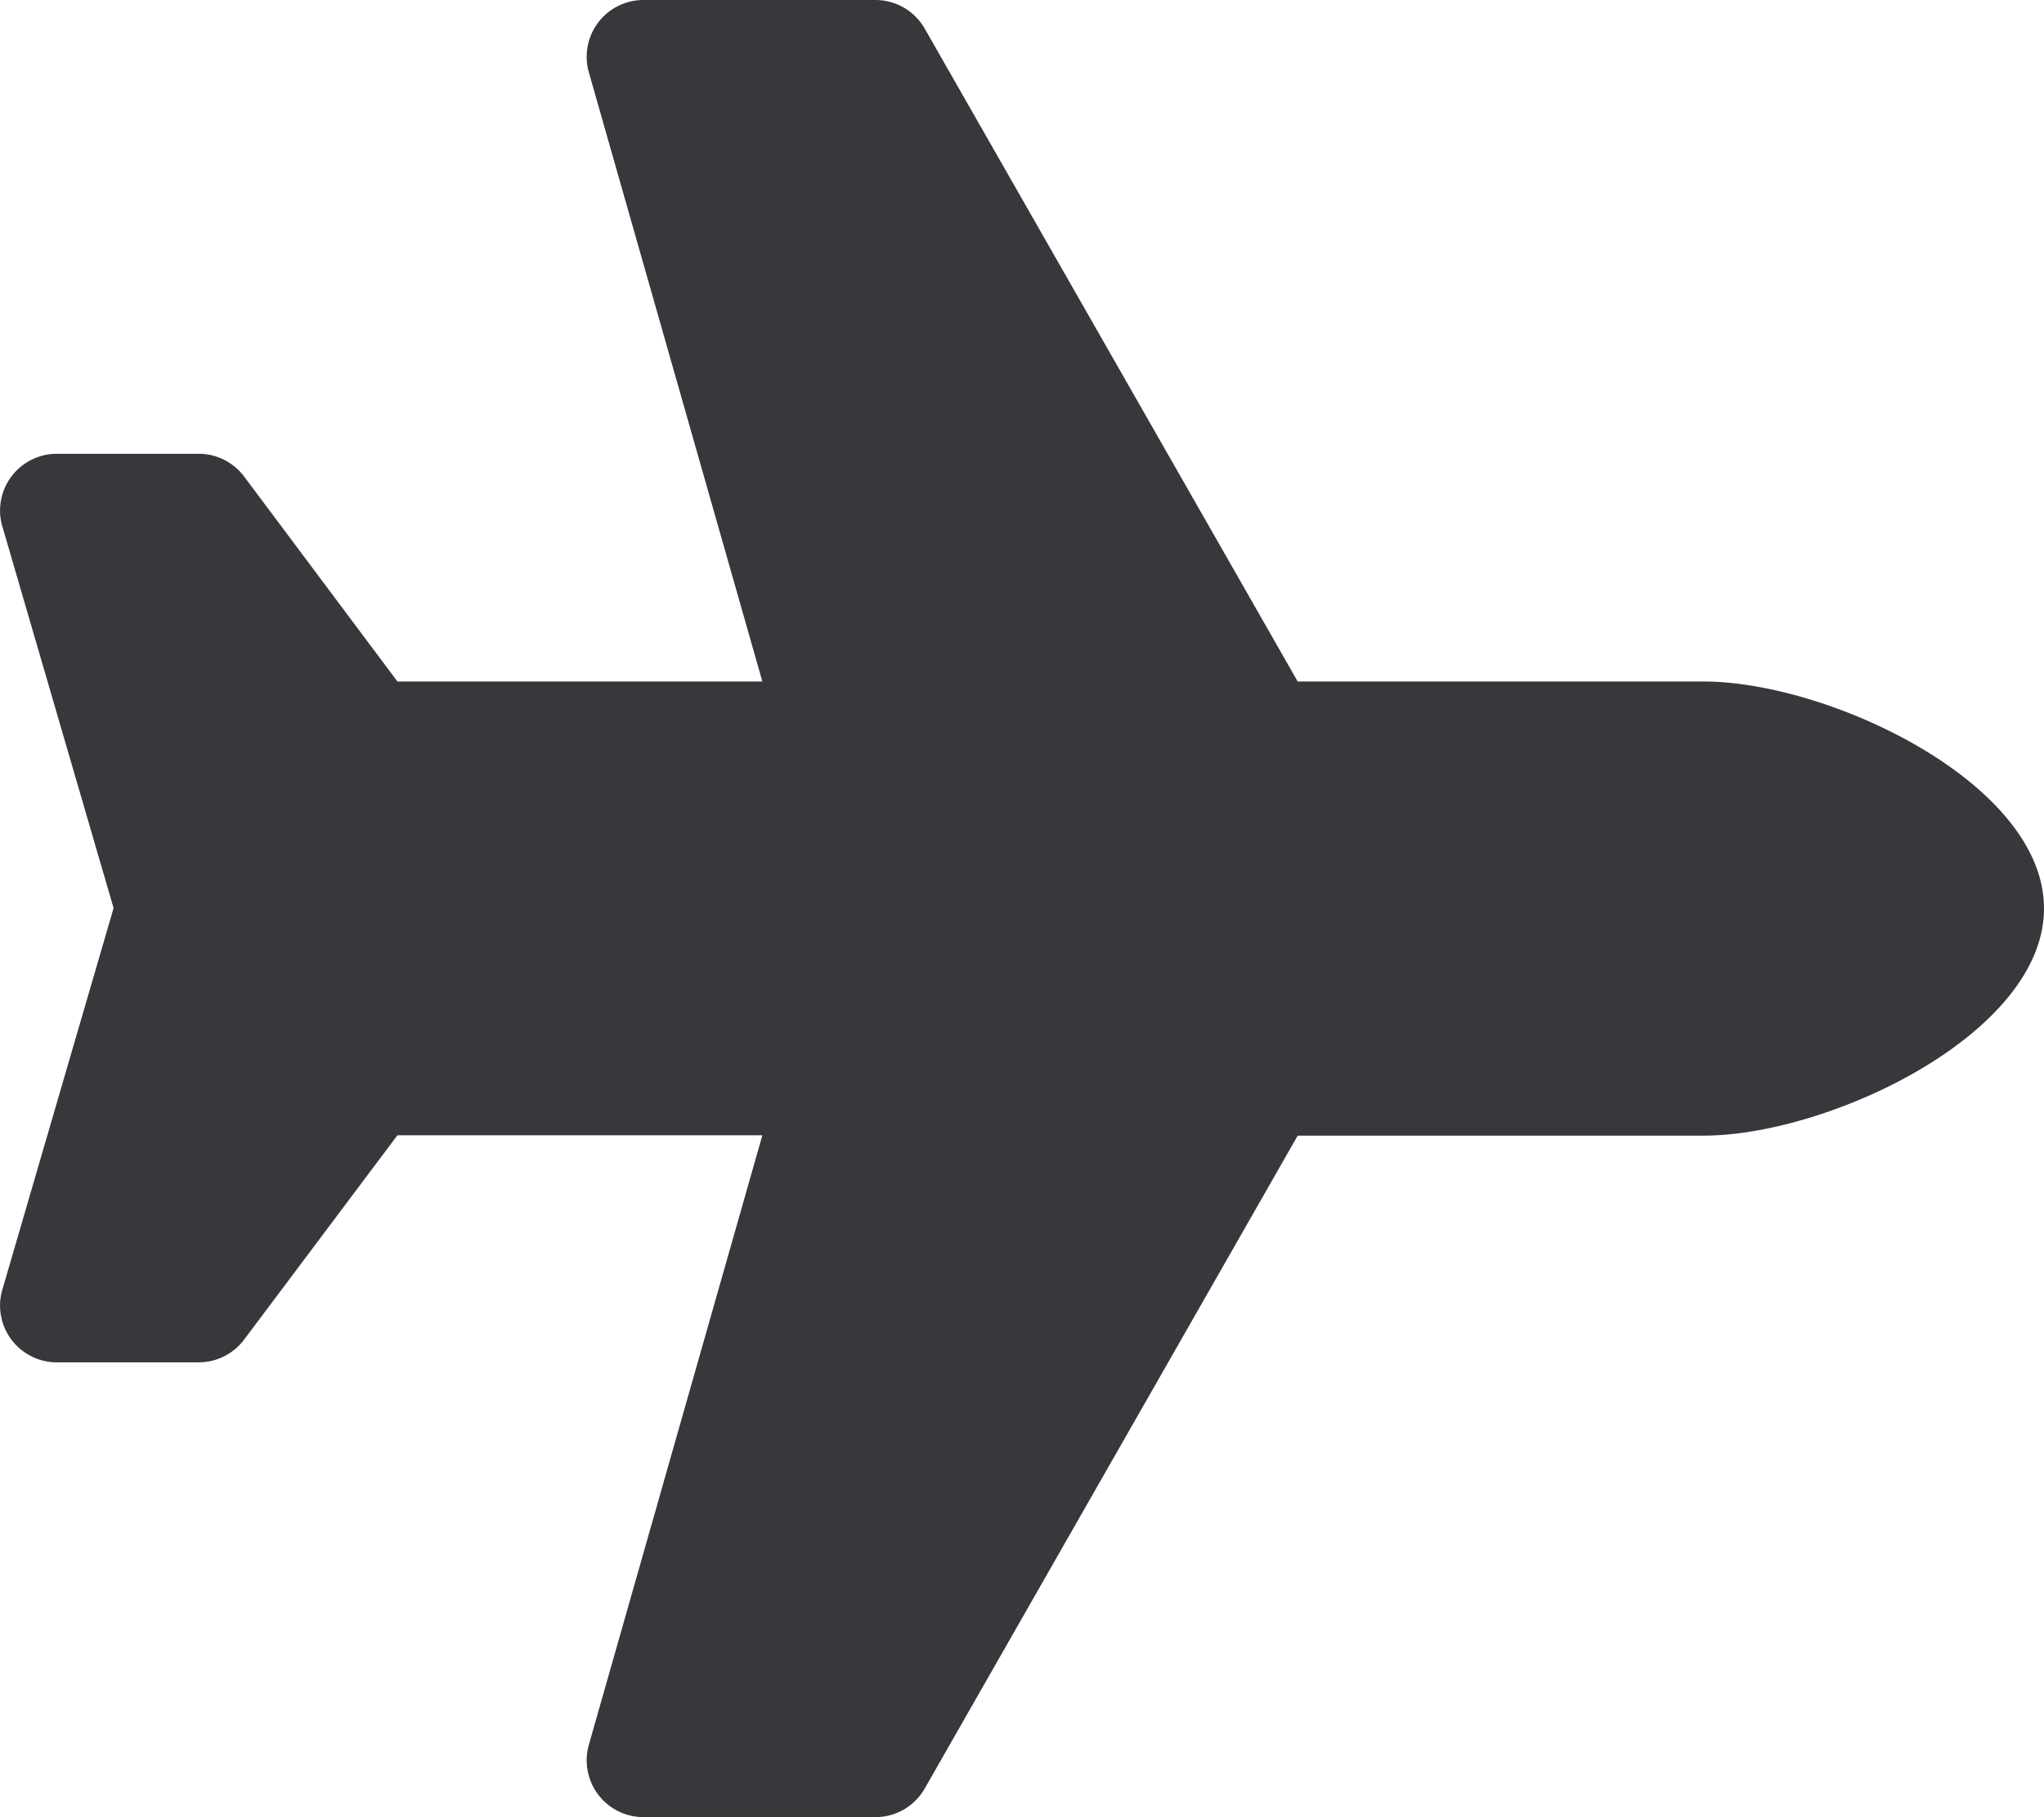
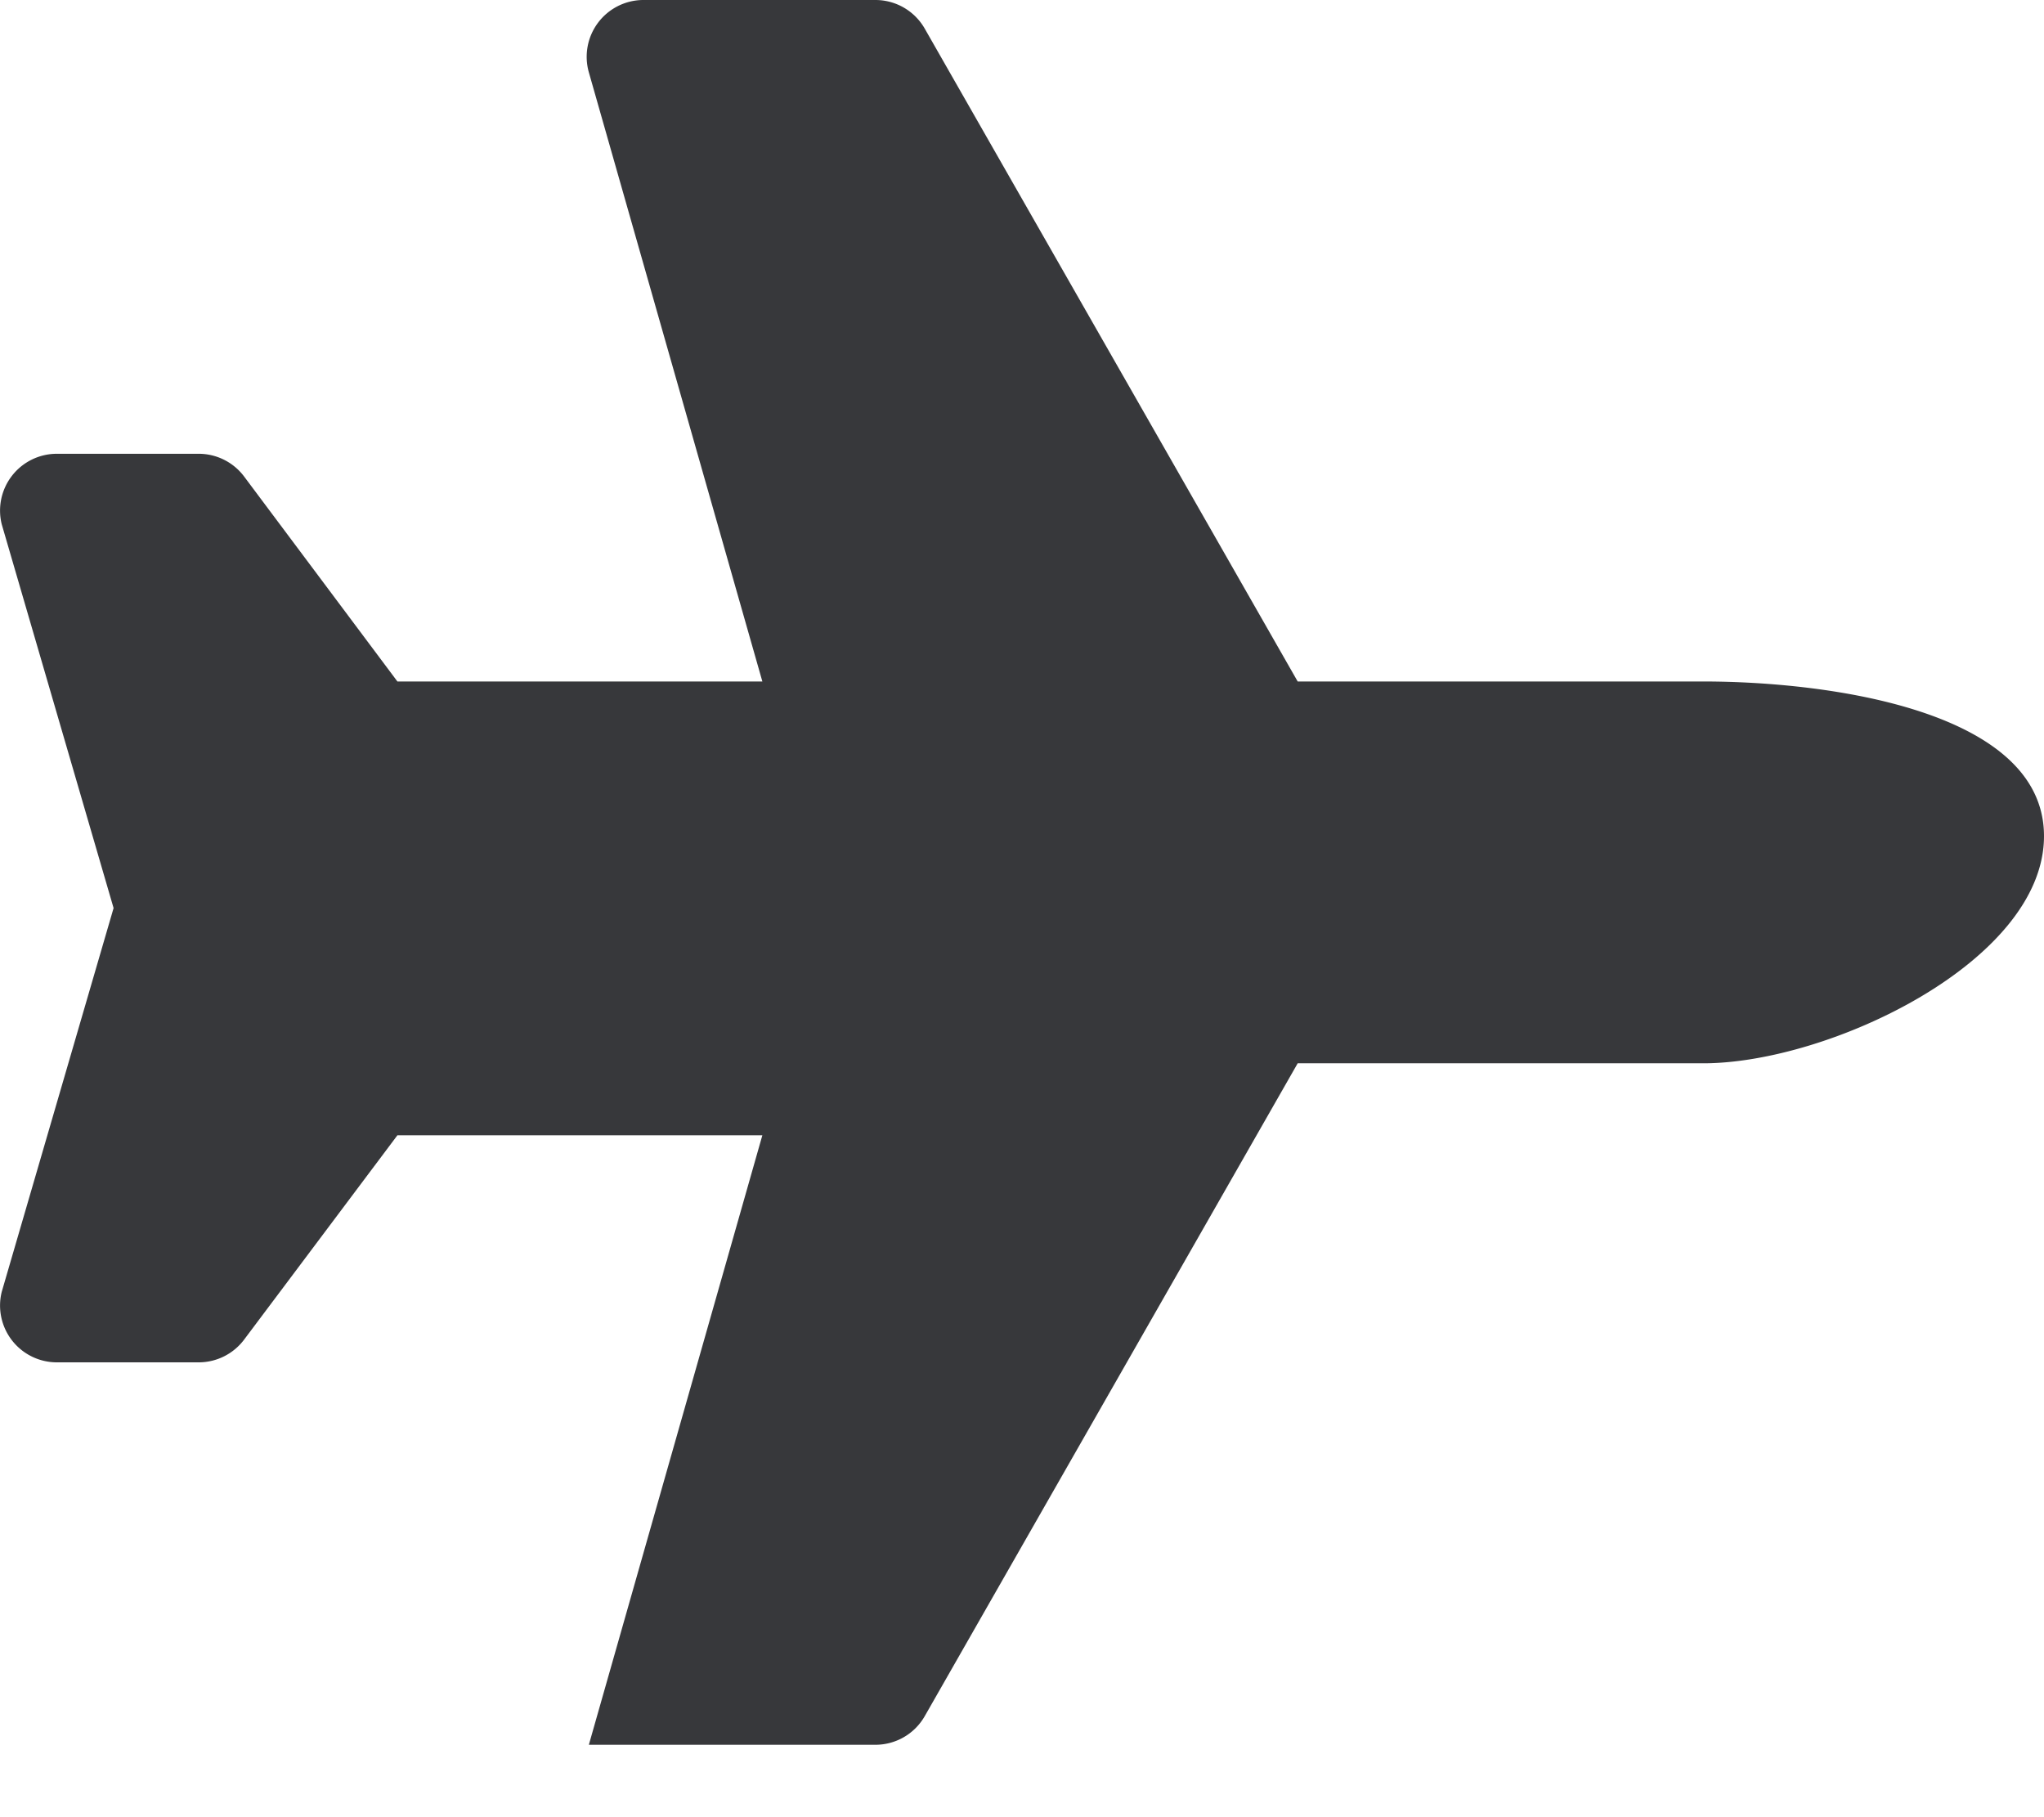
<svg xmlns="http://www.w3.org/2000/svg" width="16.304" height="14.493" viewBox="0 0 16.304 14.493">
  <defs>
    <style>.a{fill:#37383b;}</style>
  </defs>
-   <path class="a" d="M13.59,5.435H10.354L7.379.228A.453.453,0,0,0,6.986,0H5.132A.453.453,0,0,0,4.7.577L6.084,5.435H3.173L1.95,3.8a.453.453,0,0,0-.362-.181H.456a.453.453,0,0,0-.439.563l.892,3.06-.892,3.06a.453.453,0,0,0,.439.563H1.588a.453.453,0,0,0,.362-.181l1.223-1.63H6.084L4.7,13.915a.453.453,0,0,0,.435.577H6.986a.453.453,0,0,0,.393-.228l2.975-5.207H13.59c1,0,2.717-.811,2.717-1.812S14.59,5.435,13.59,5.435Z" transform="translate(-0.003)" />
+   <path class="a" d="M13.59,5.435H10.354L7.379.228A.453.453,0,0,0,6.986,0H5.132A.453.453,0,0,0,4.7.577L6.084,5.435H3.173L1.95,3.8a.453.453,0,0,0-.362-.181H.456a.453.453,0,0,0-.439.563l.892,3.06-.892,3.06a.453.453,0,0,0,.439.563H1.588a.453.453,0,0,0,.362-.181l1.223-1.63H6.084L4.7,13.915H6.986a.453.453,0,0,0,.393-.228l2.975-5.207H13.59c1,0,2.717-.811,2.717-1.812S14.59,5.435,13.59,5.435Z" transform="translate(-0.003)" />
</svg>